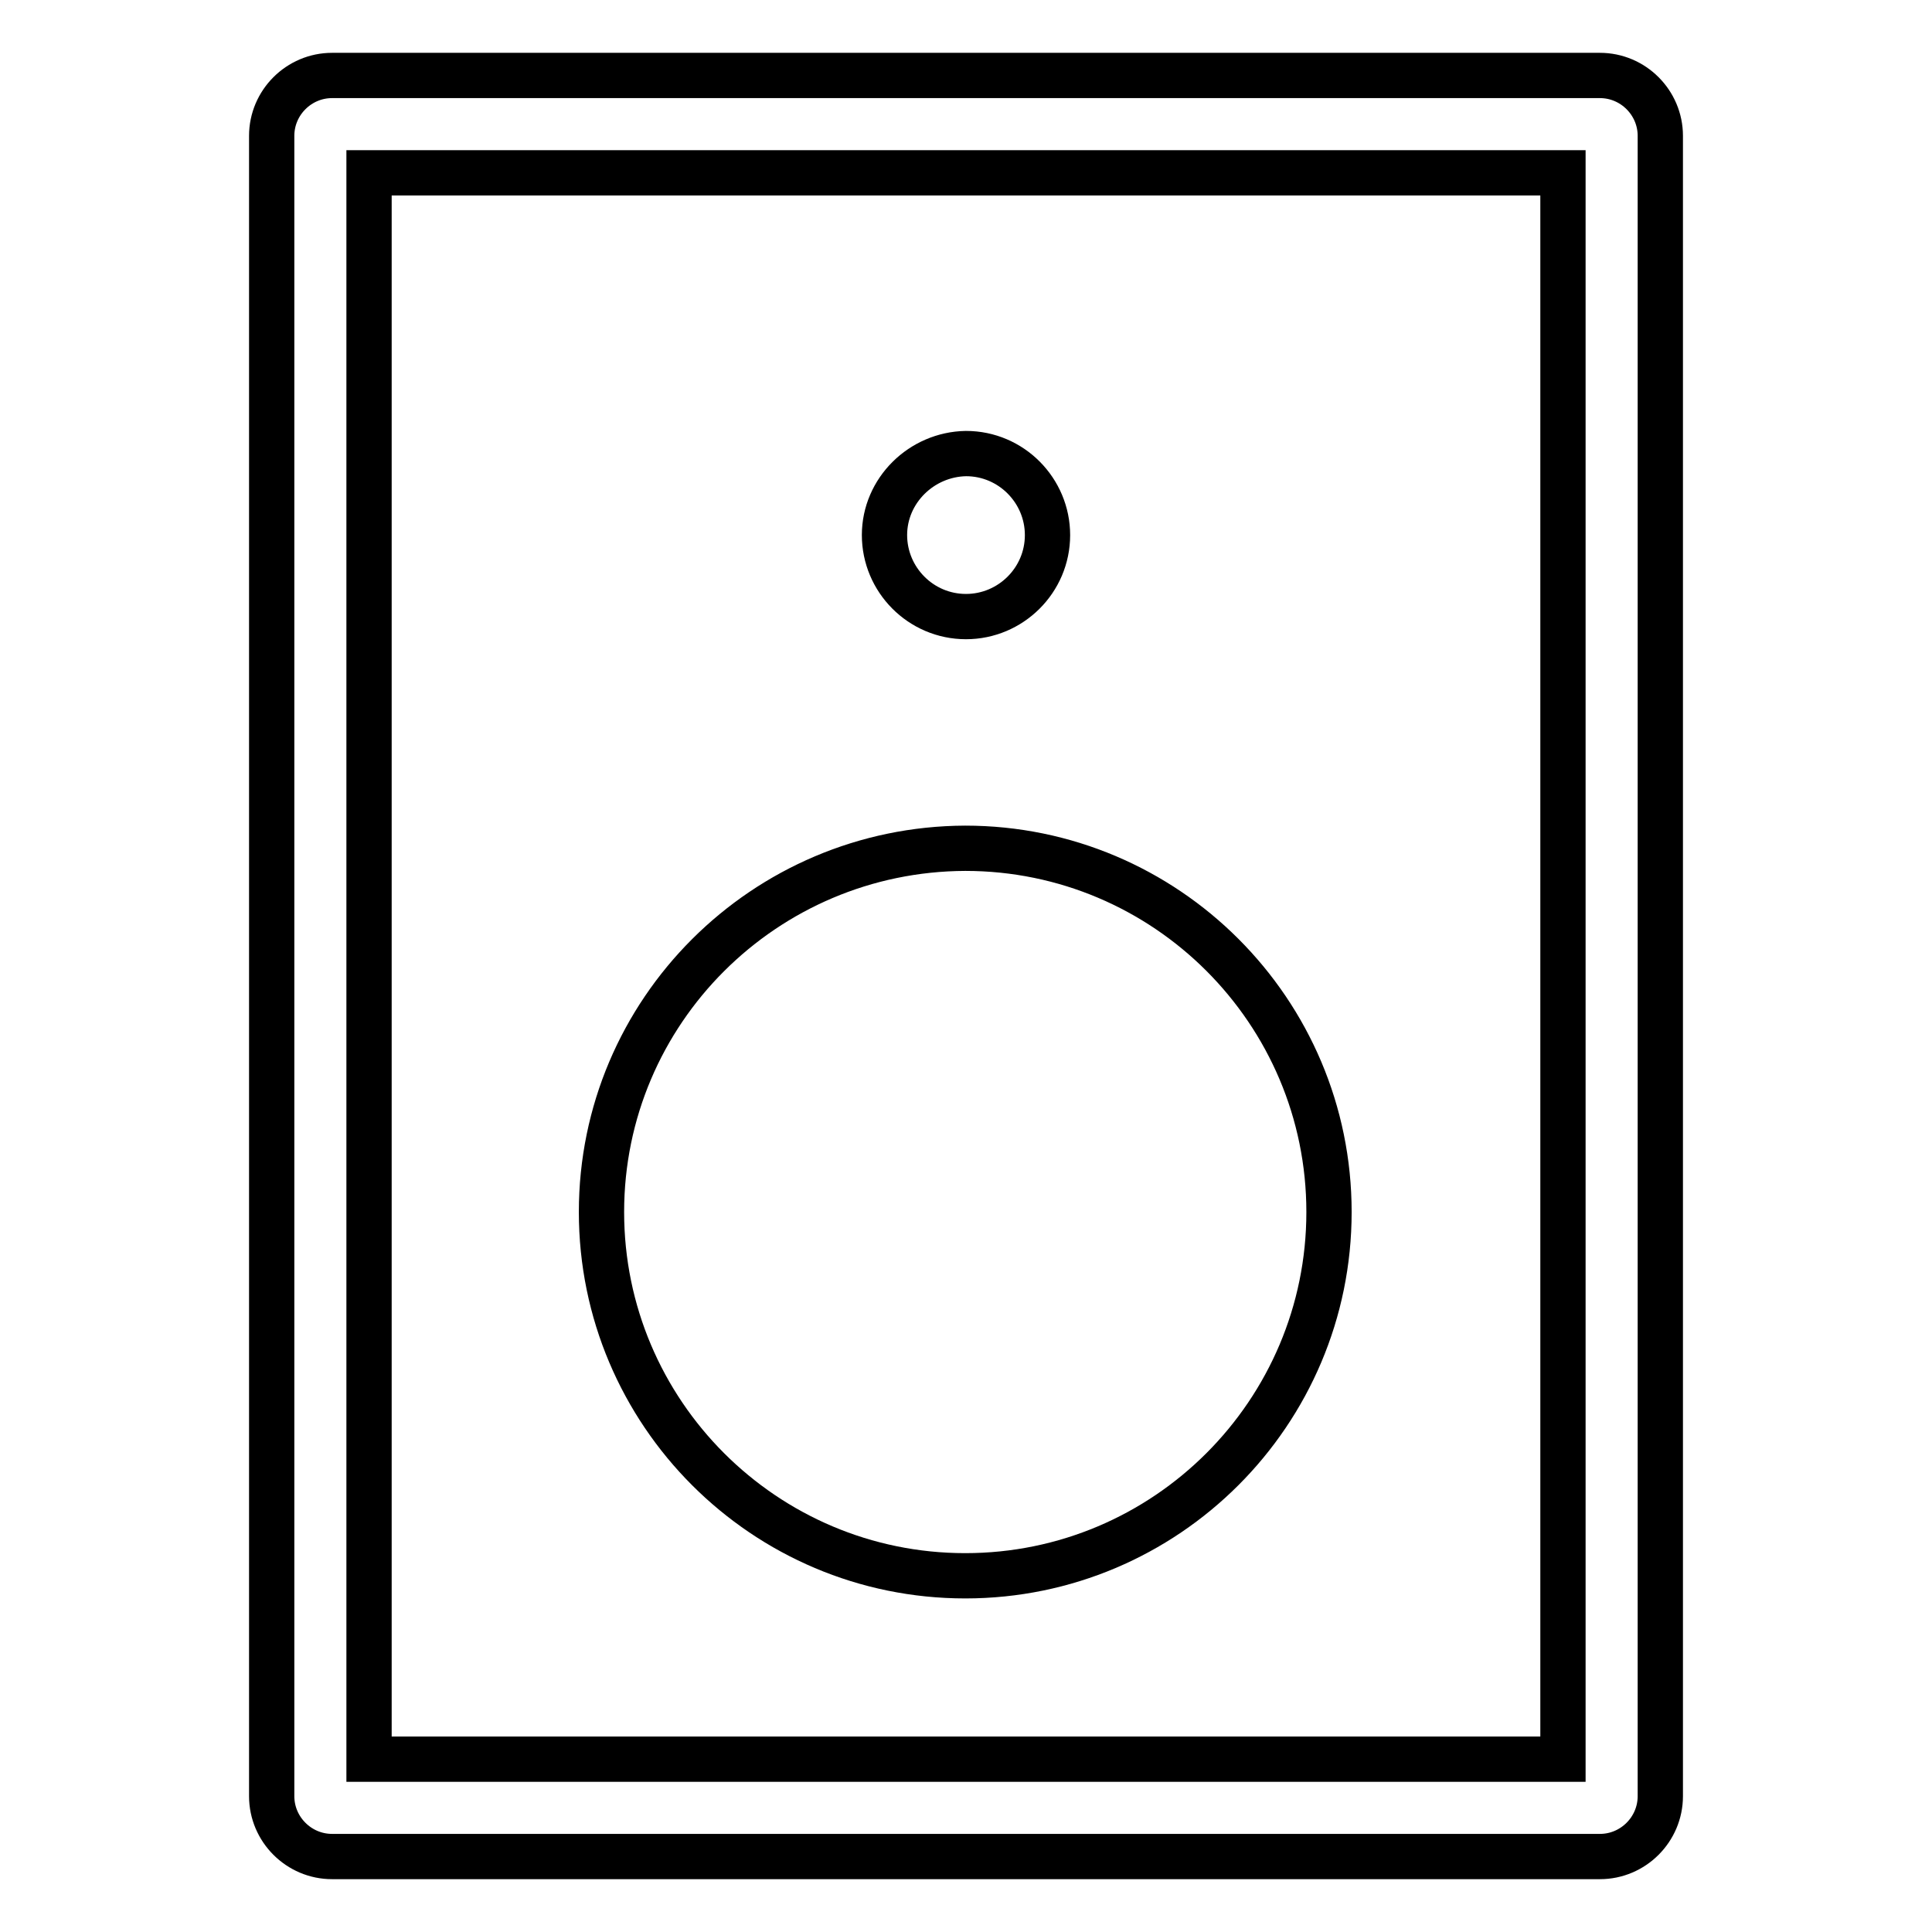
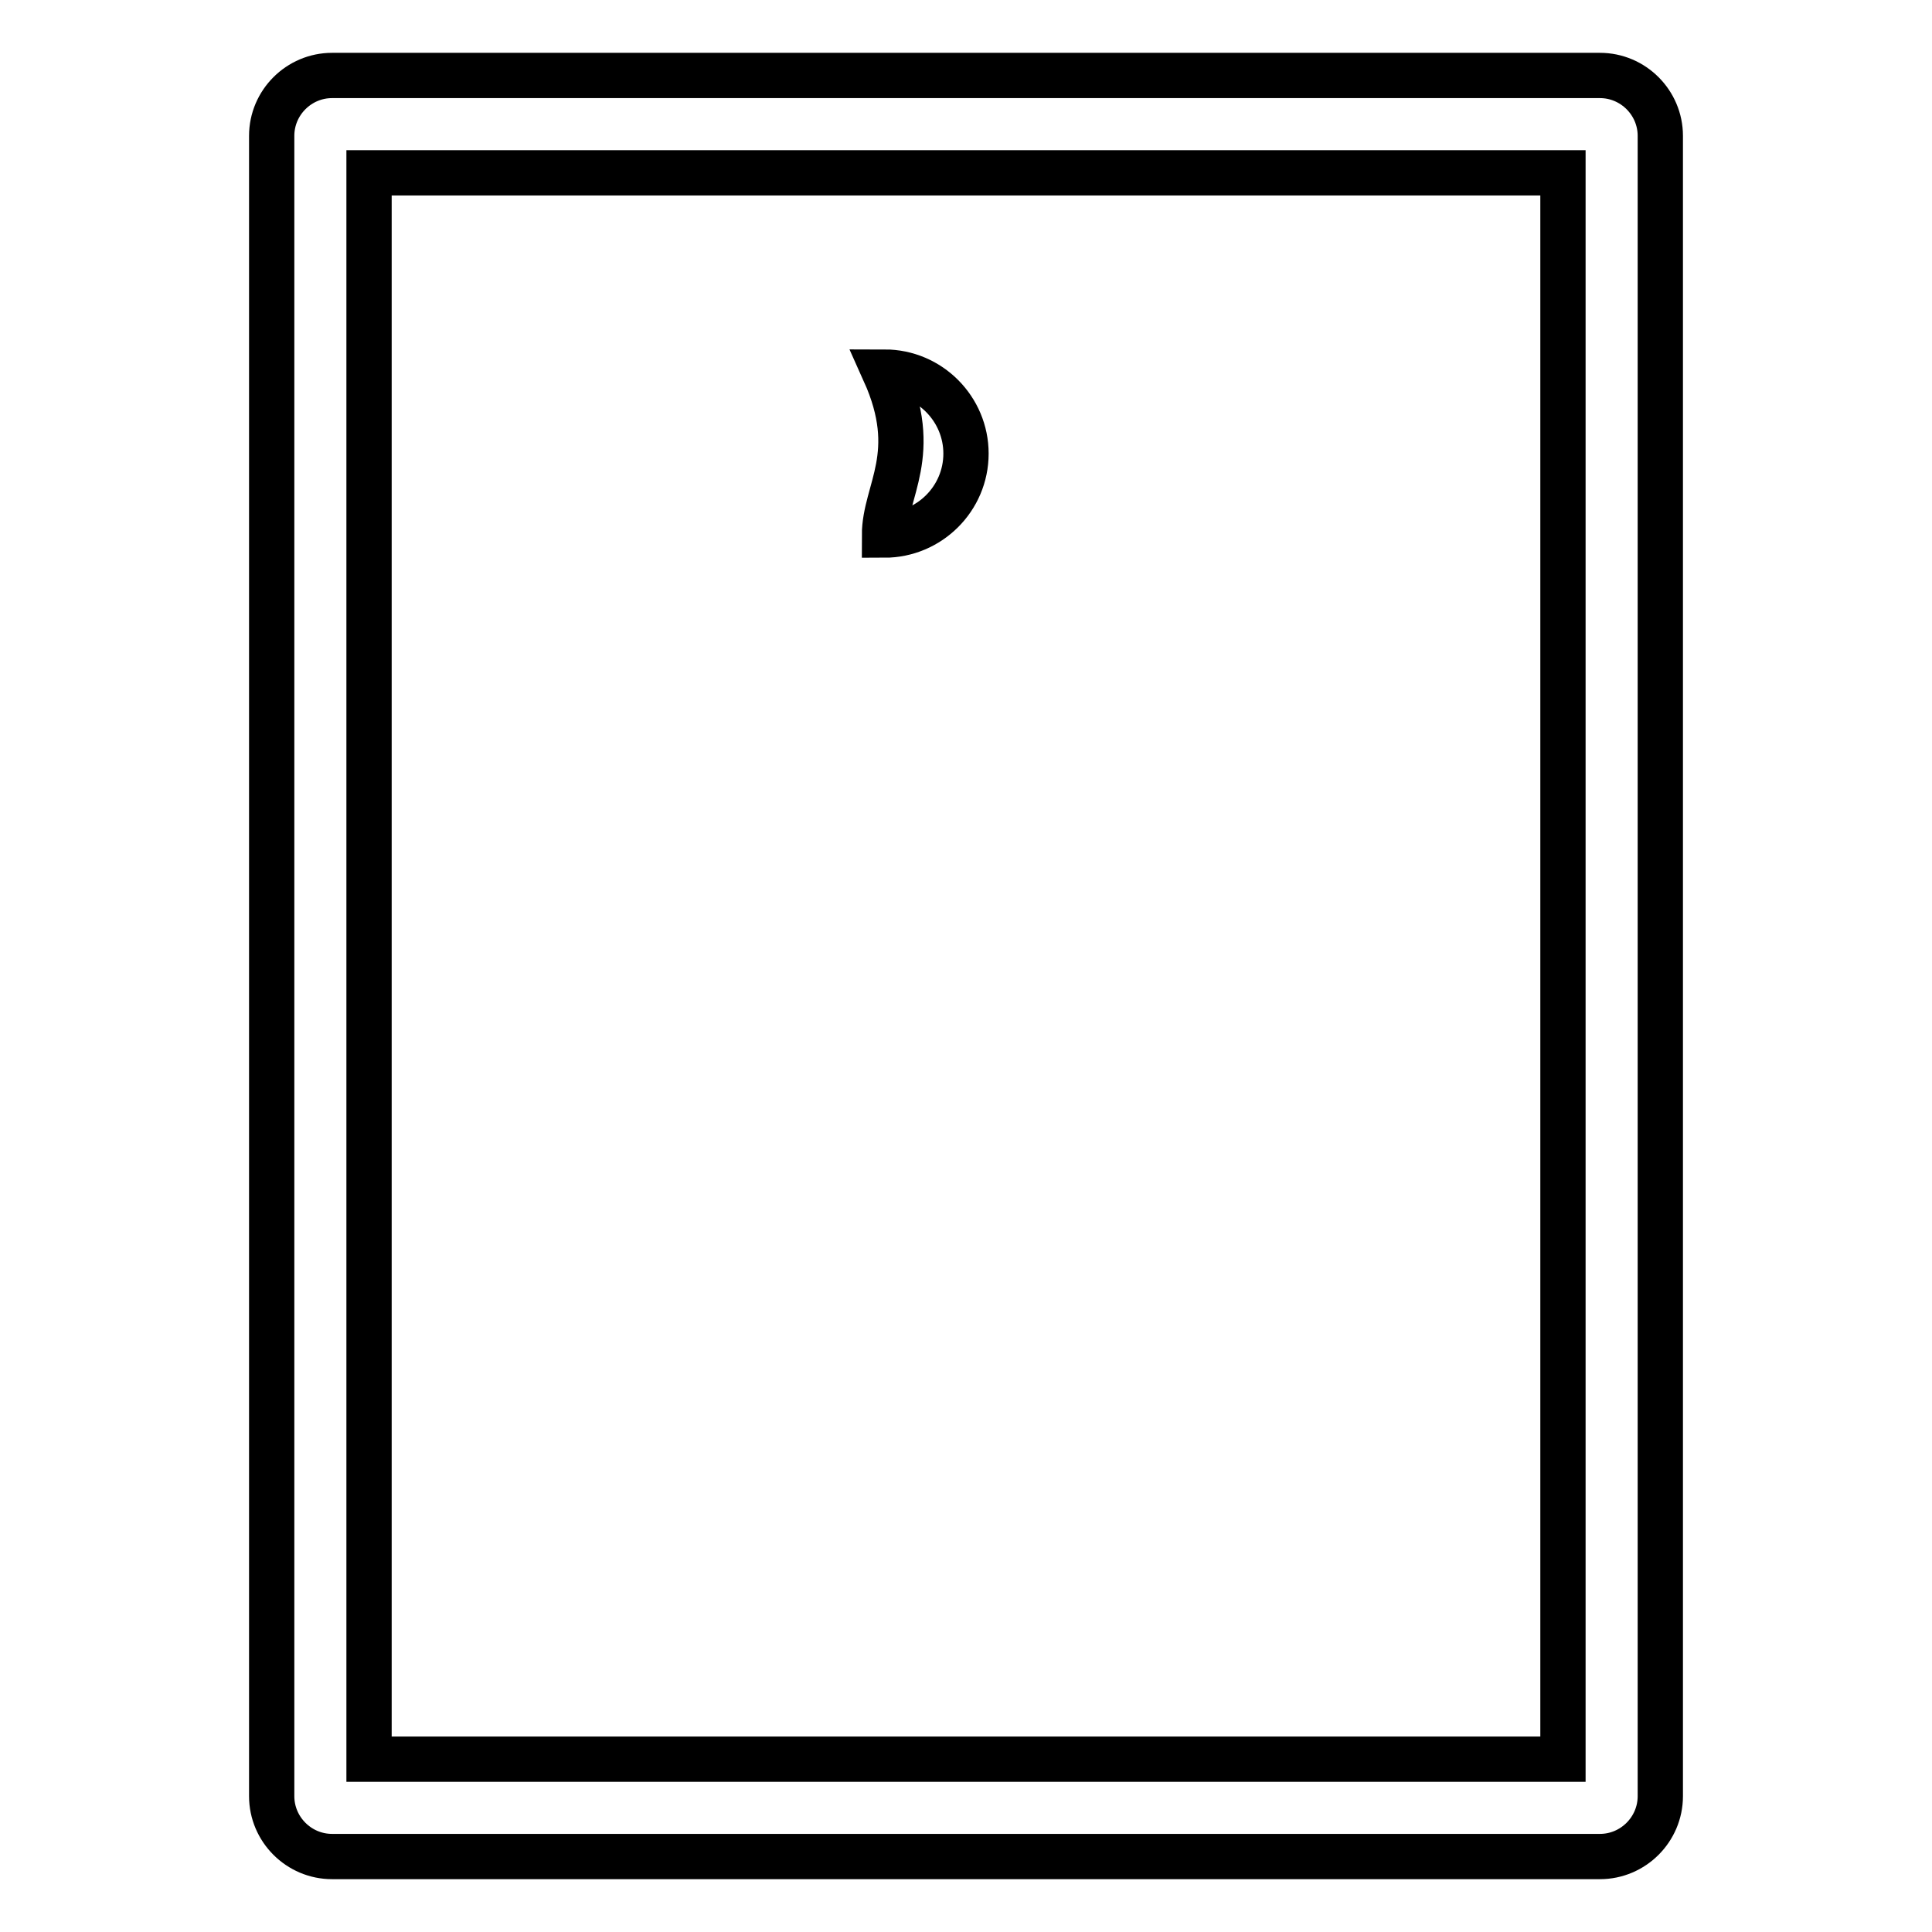
<svg xmlns="http://www.w3.org/2000/svg" version="1.1" x="0px" y="0px" viewBox="0 0 256 256" enable-background="new 0 0 256 256" xml:space="preserve">
  <g>
-     <path stroke-width="6" fill-opacity="0" stroke="#000000" d="M79.7,160.6c0,26.6,21.6,48.2,48.2,48.2c26.6,0,48.2-21.6,48.2-48.2s-21.6-48.2-48.2-48.2 C101.3,112.5,79.7,134,79.7,160.6L79.7,160.6z" />
-     <path stroke-width="6" fill-opacity="0" stroke="#000000" d="M117.2,70.9c0,5.9,4.8,10.8,10.8,10.8c5.9,0,10.8-4.8,10.8-10.8c0-5.9-4.8-10.8-10.8-10.8 C122.1,60.2,117.2,65,117.2,70.9z" />
+     <path stroke-width="6" fill-opacity="0" stroke="#000000" d="M117.2,70.9c5.9,0,10.8-4.8,10.8-10.8c0-5.9-4.8-10.8-10.8-10.8 C122.1,60.2,117.2,65,117.2,70.9z" />
    <path stroke-width="6" fill-opacity="0" stroke="#000000" d="M212,10H44c-4.4,0-8,3.6-8,8v220c0,4.4,3.6,8,8,8h168c4.4,0,8-3.6,8-8V18C220,13.6,216.4,10,212,10z  M207.1,233.1H48.9V22.9h158.2V233.1z" />
  </g>
</svg>